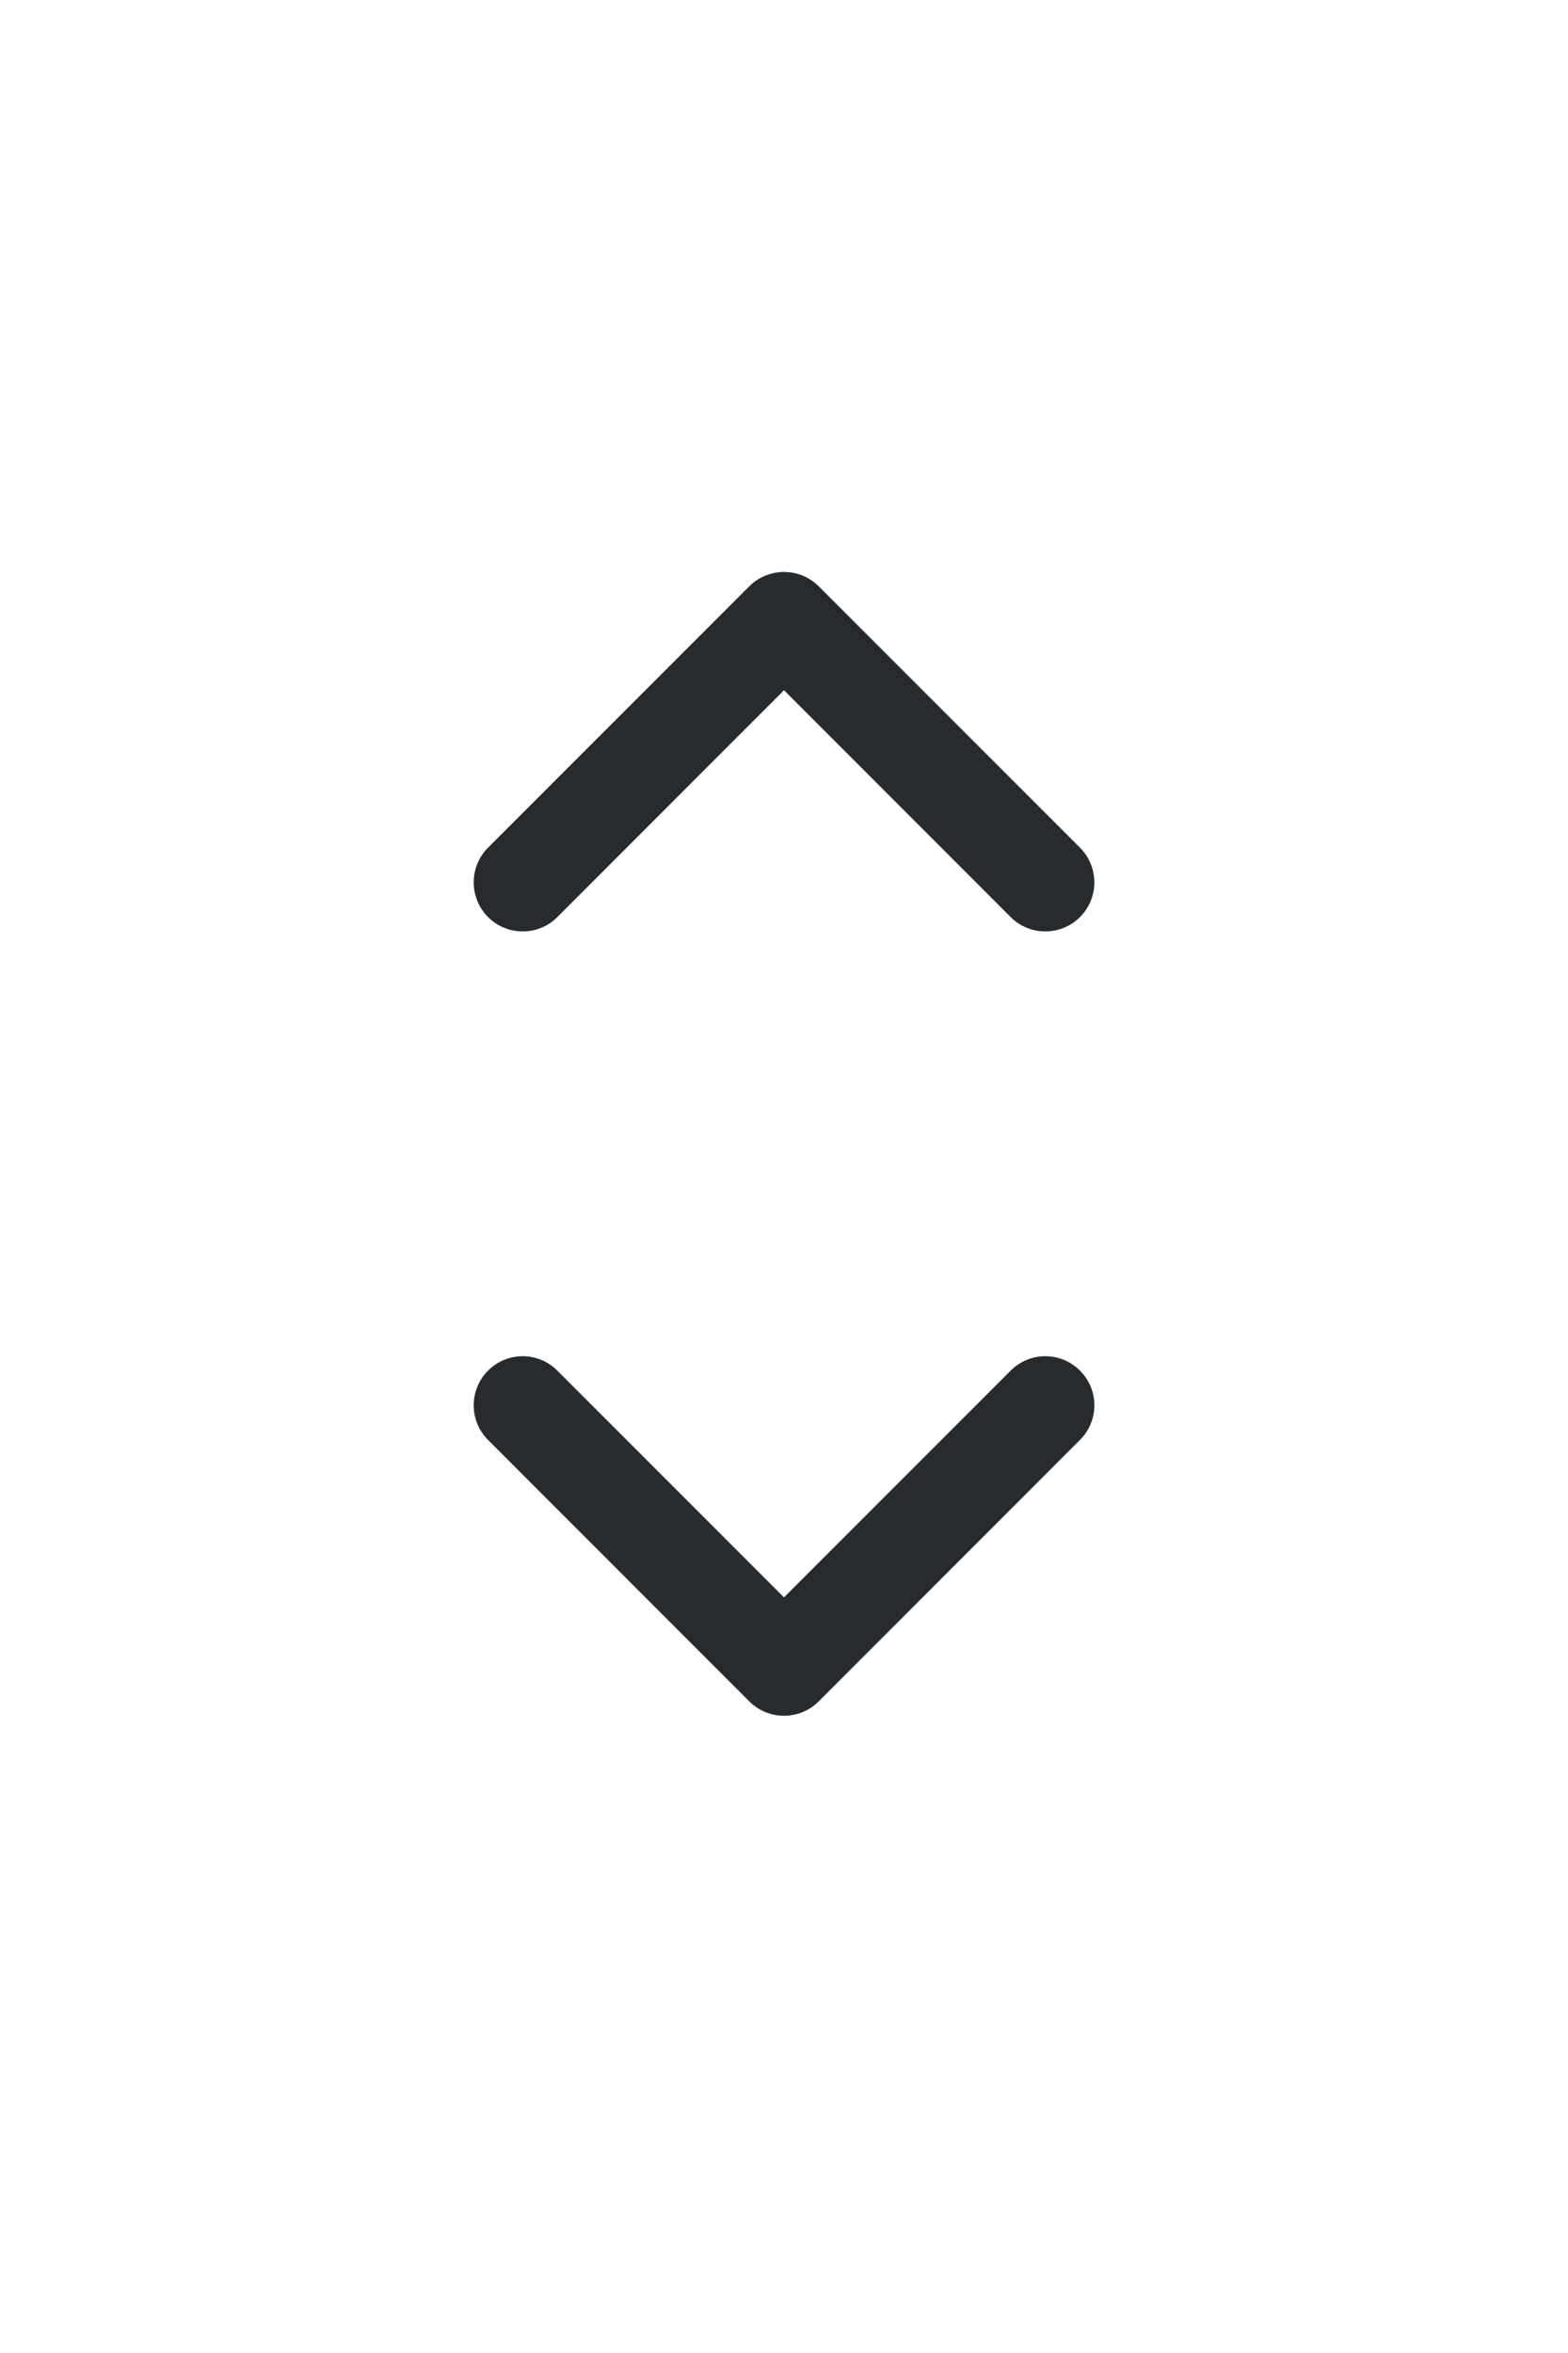
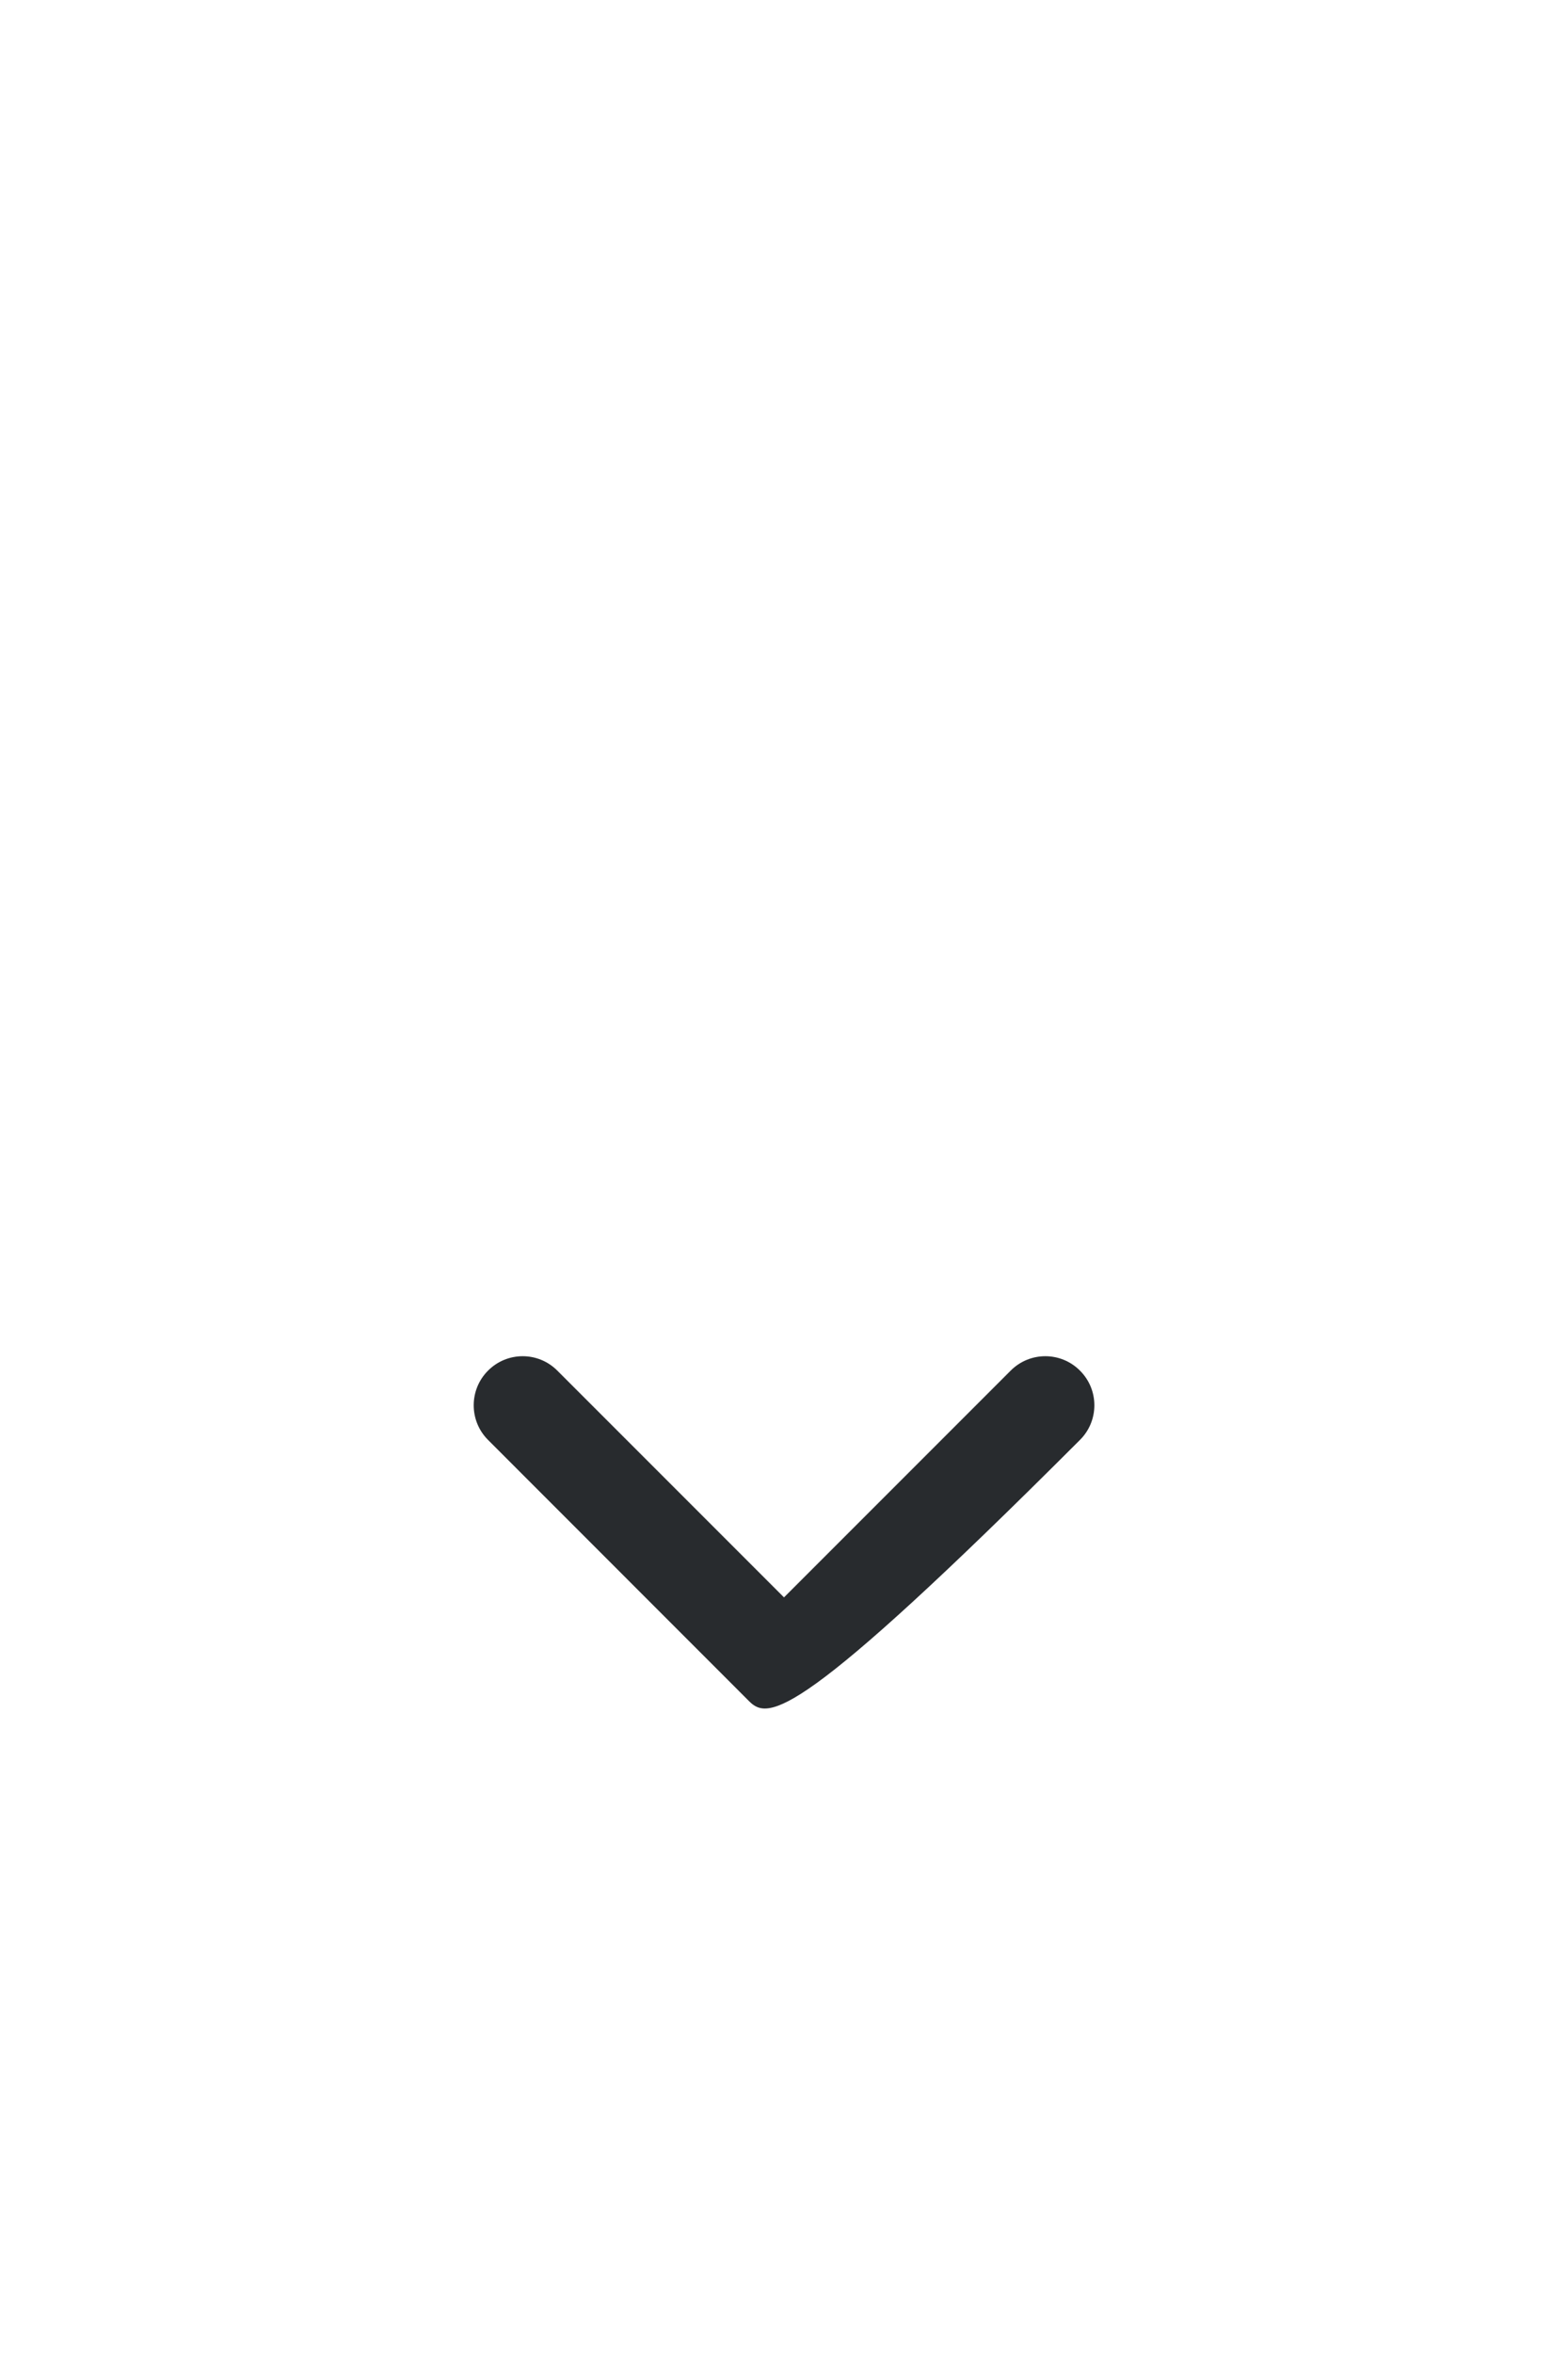
<svg xmlns="http://www.w3.org/2000/svg" width="16" height="24" viewBox="0 0 16 24" fill="none">
-   <path fill-rule="evenodd" clip-rule="evenodd" d="M11.02 9.354C10.825 9.549 10.508 9.549 10.313 9.354L8 7.04L5.687 9.354C5.492 9.549 5.175 9.549 4.98 9.354C4.785 9.158 4.785 8.842 4.98 8.646L7.646 5.98C7.842 5.785 8.158 5.785 8.354 5.98L11.02 8.646C11.216 8.842 11.216 9.158 11.02 9.354Z" fill="#282B2E" />
-   <path fill-rule="evenodd" clip-rule="evenodd" d="M11.02 13.98C11.216 14.175 11.216 14.492 11.02 14.687L8.354 17.354C8.158 17.549 7.842 17.549 7.646 17.354L4.98 14.687C4.785 14.492 4.785 14.175 4.98 13.98C5.175 13.784 5.492 13.784 5.687 13.98L8 16.293L10.313 13.98C10.508 13.784 10.825 13.784 11.02 13.98Z" fill="#282B2E" />
+   <path fill-rule="evenodd" clip-rule="evenodd" d="M11.02 13.98C11.216 14.175 11.216 14.492 11.02 14.687C8.158 17.549 7.842 17.549 7.646 17.354L4.98 14.687C4.785 14.492 4.785 14.175 4.98 13.98C5.175 13.784 5.492 13.784 5.687 13.98L8 16.293L10.313 13.98C10.508 13.784 10.825 13.784 11.02 13.98Z" fill="#282B2E" />
</svg>